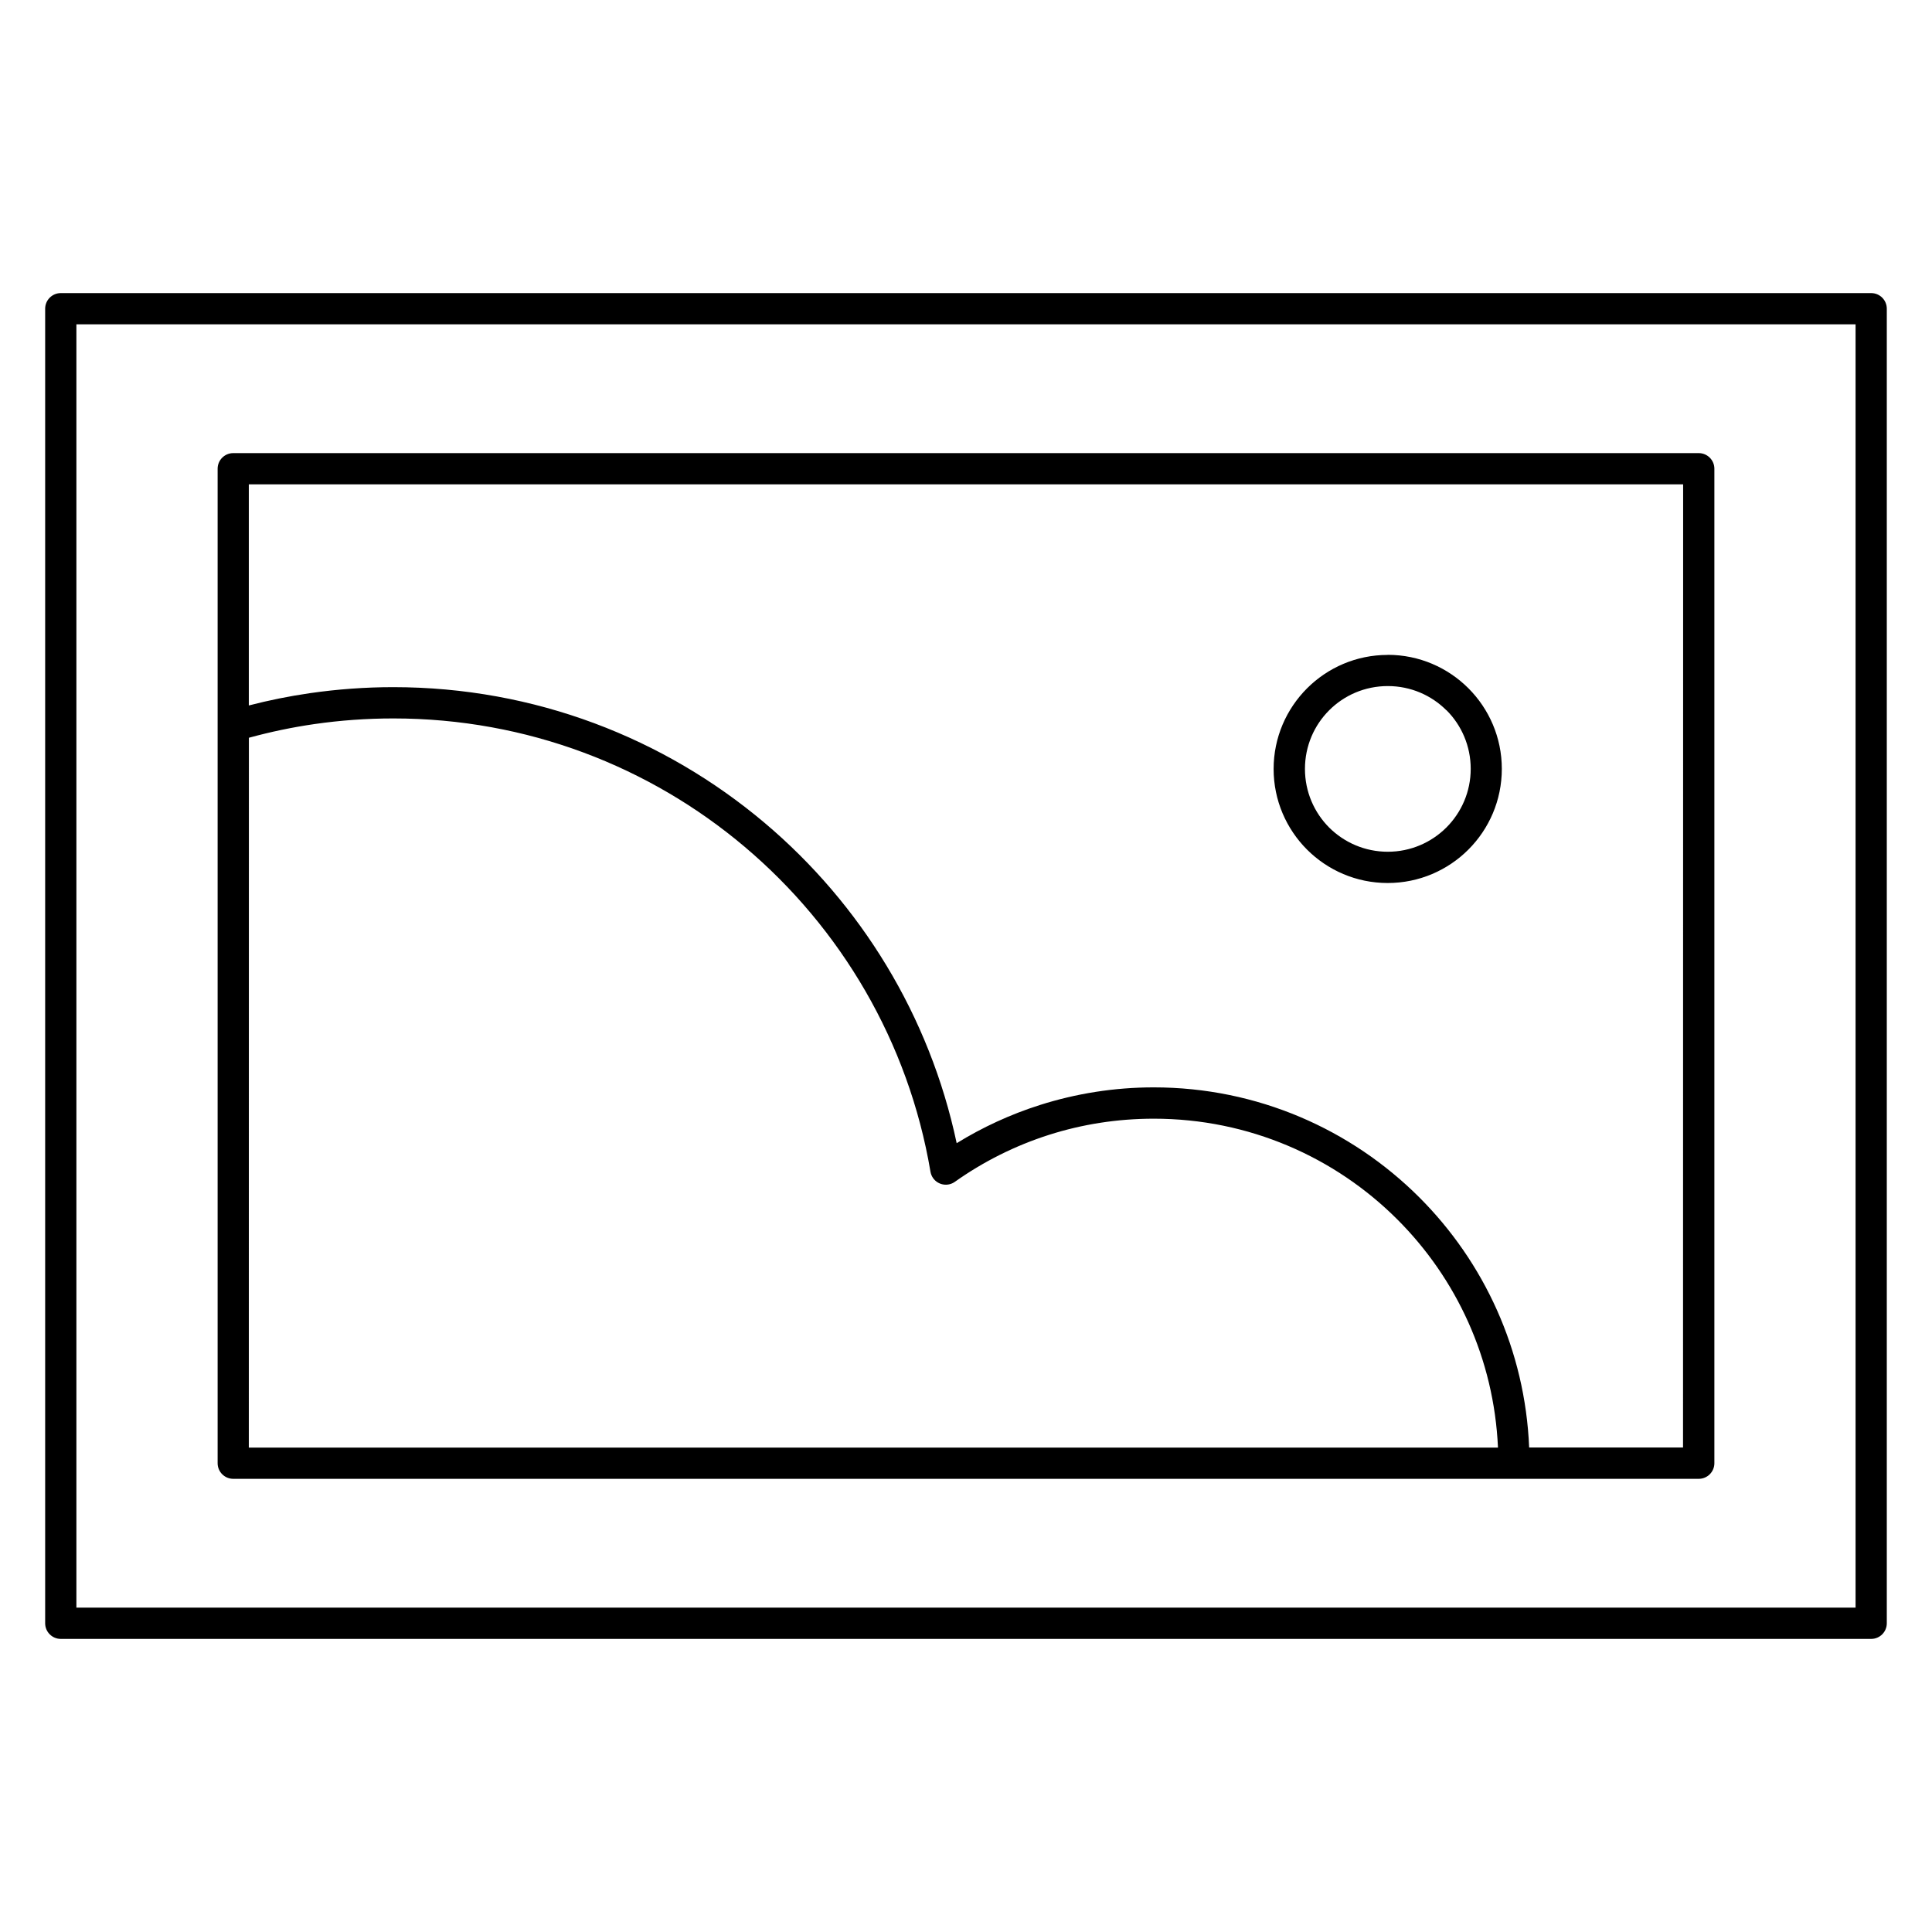
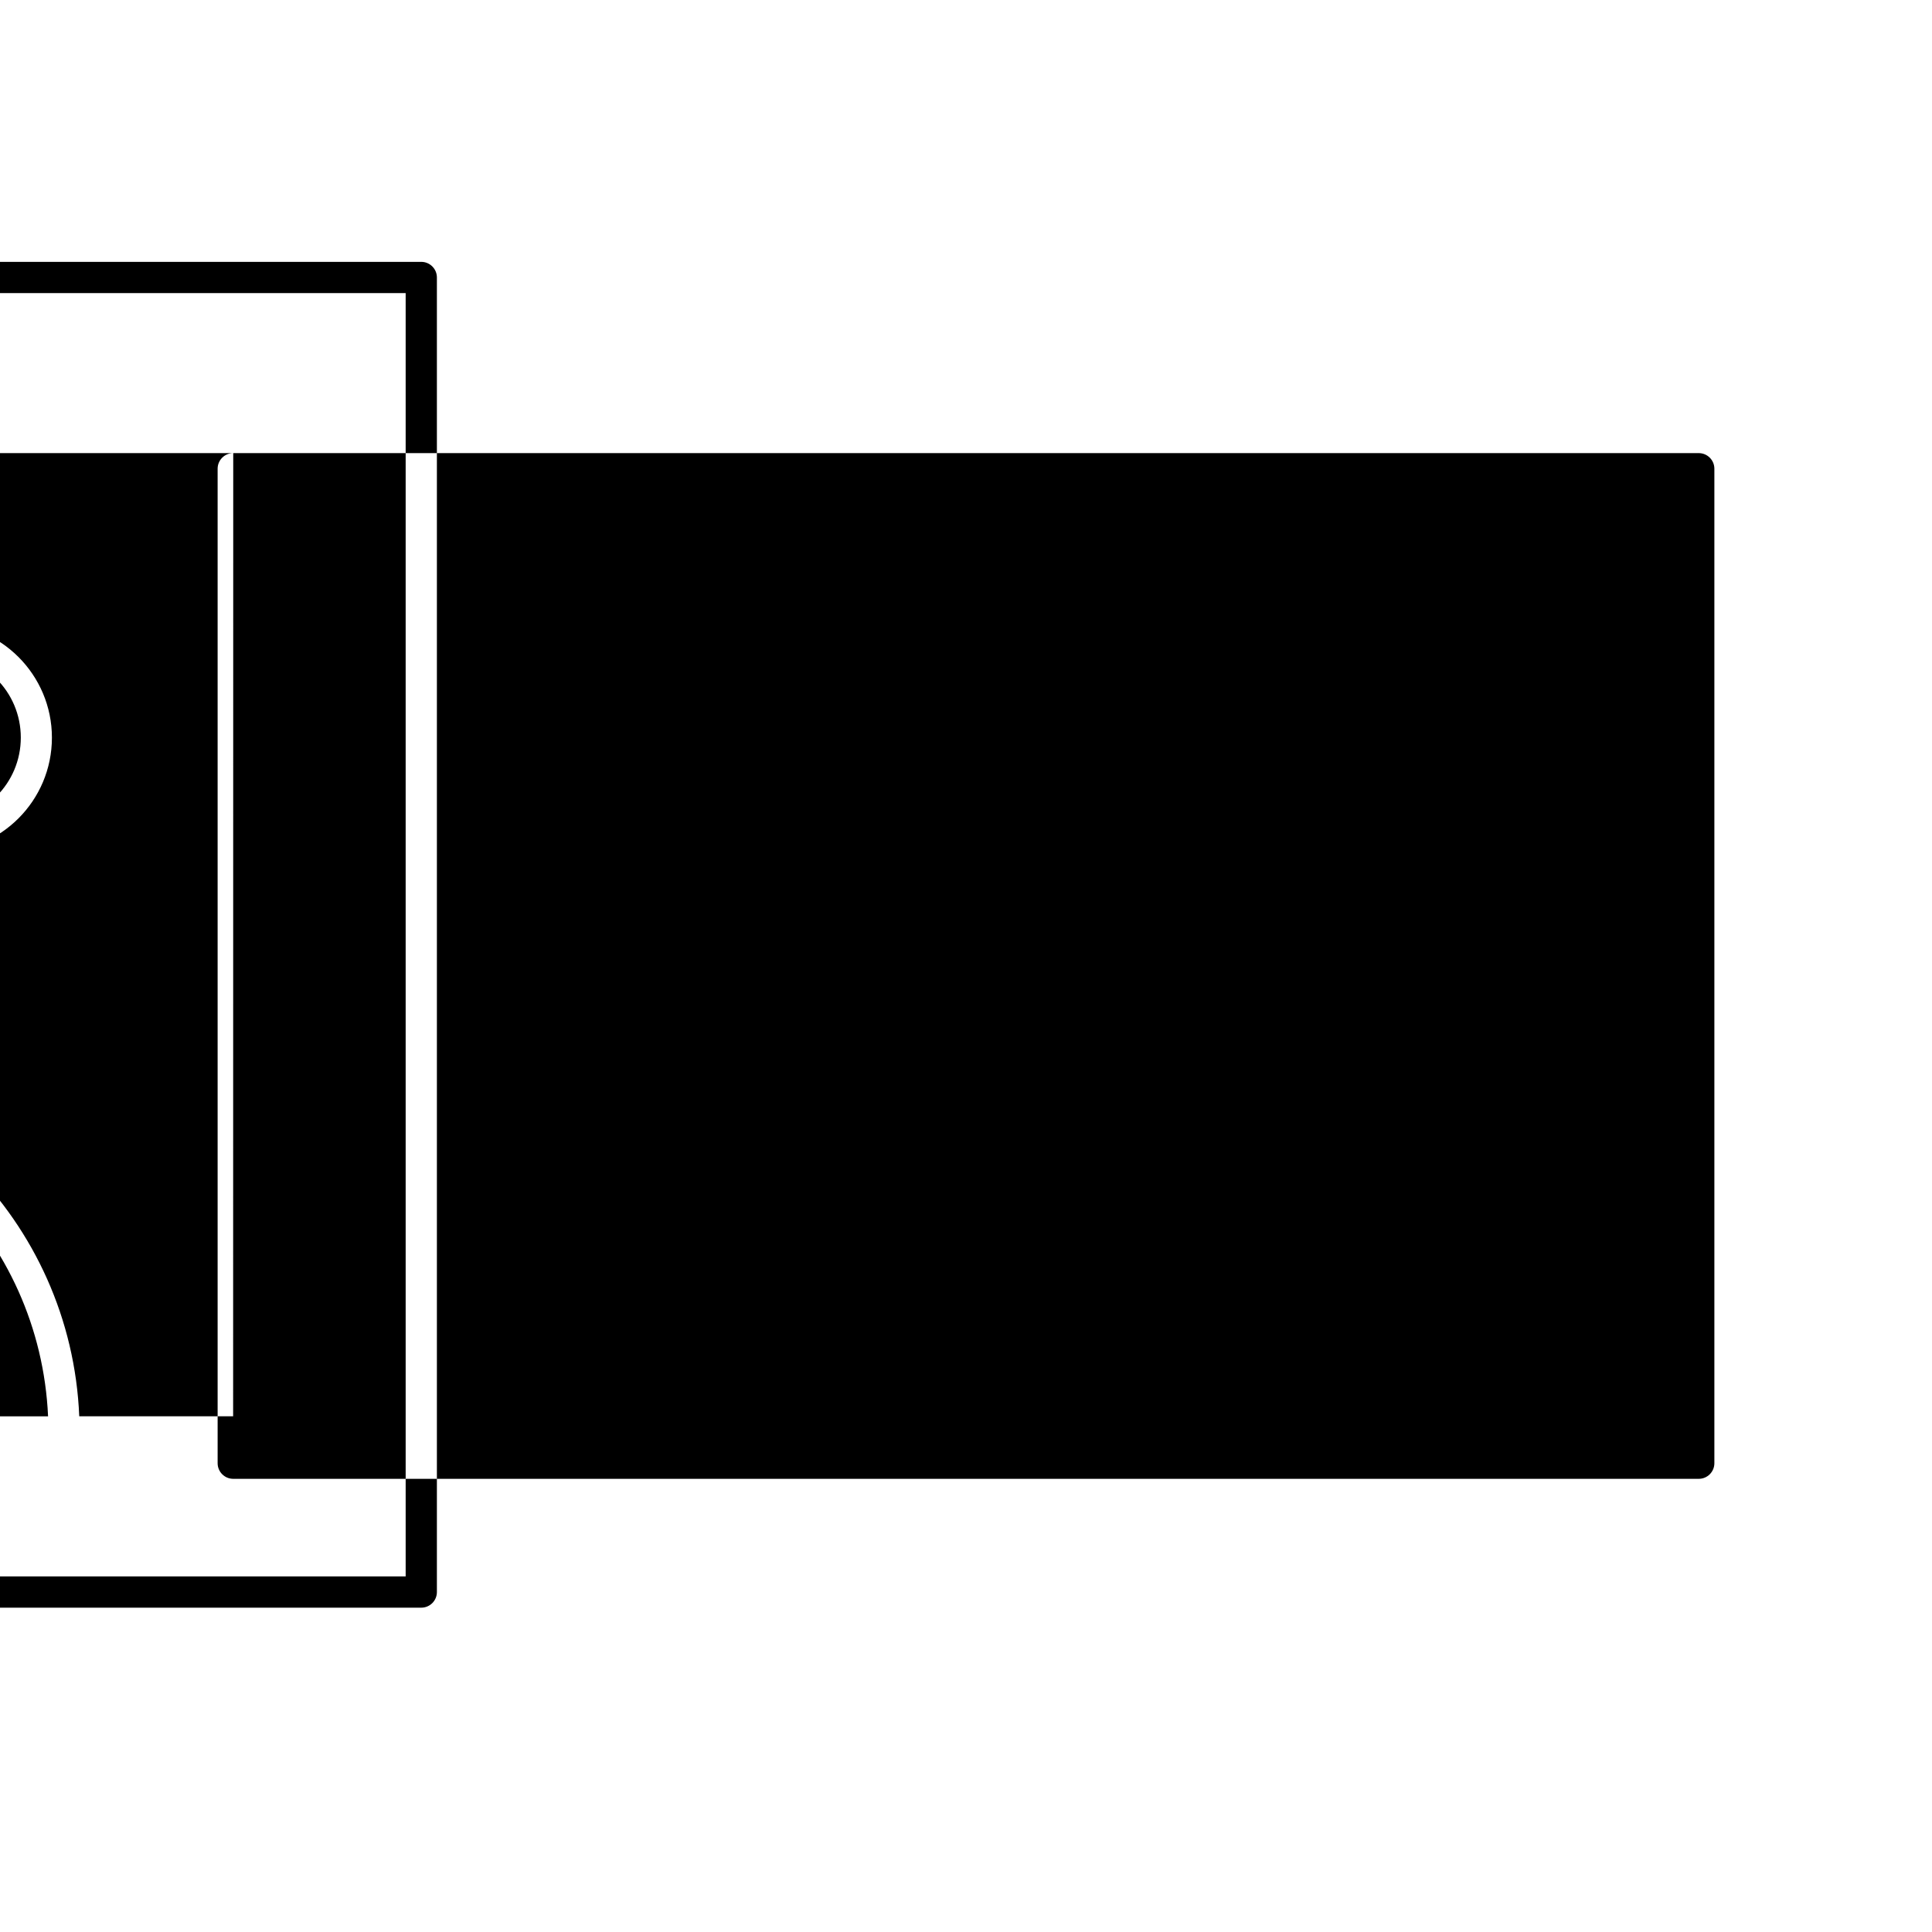
<svg xmlns="http://www.w3.org/2000/svg" fill="#000000" width="800px" height="800px" version="1.1" viewBox="144 144 512 512">
-   <path d="m205.81 264.08h388.38c2.281 0 4.137 1.855 4.137 4.137v263.55c0 2.281-1.855 4.137-4.137 4.137h-388.38c-2.281 0-4.137-1.855-4.137-4.137v-263.55c0-2.281 1.855-4.137 4.137-4.137zm384.24 8.277h-380.11v58.598c5.305-1.371 10.723-2.473 16.223-3.262 7.231-1.043 14.605-1.59 22.066-1.59 37.48 0 71.812 13.527 98.387 35.953 25.441 21.465 43.762 51.121 50.914 84.902 6.84-4.215 14.234-7.637 22.047-10.117 9.551-3.035 19.695-4.676 30.176-4.676 27.48 0 52.371 11.148 70.398 29.168l0.004 0.004c17.117 17.121 28.027 40.434 29.086 66.266h40.781zm-380.11 255.27h331.04c-1.051-23.582-11.031-44.832-26.641-60.434-16.512-16.516-39.344-26.73-64.57-26.73-9.684 0-18.988 1.492-27.684 4.254-9.027 2.867-17.469 7.113-25.043 12.48-1.852 1.316-4.43 0.879-5.75-0.973-0.379-0.527-0.605-1.113-0.707-1.711-5.797-34.348-23.758-64.598-49.285-86.141-25.113-21.195-57.586-33.98-93.051-33.98-7.133 0-14.113 0.512-20.902 1.492-5.918 0.852-11.723 2.078-17.387 3.629zm301.84-210.09c8.328 0 15.887 3.387 21.367 8.863 5.473 5.481 8.852 13.035 8.852 21.359 0 8.348-3.391 15.922-8.863 21.391-5.473 5.473-13.039 8.855-21.387 8.855-8.34 0-15.902-3.391-21.371-8.855-5.465-5.473-8.855-13.035-8.855-21.371 0-8.328 3.387-15.887 8.863-21.367 5.481-5.473 13.035-8.852 21.359-8.852zm15.535 14.695c-3.957-3.961-9.457-6.418-15.535-6.418s-11.574 2.453-15.535 6.418c-3.961 3.957-6.418 9.457-6.418 15.535 0 6.066 2.453 11.562 6.414 15.539 3.977 3.961 9.473 6.414 15.539 6.414s11.562-2.465 15.535-6.434c3.977-3.977 6.438-9.473 6.438-15.539 0-6.078-2.457-11.578-6.418-15.535zm-367.21-110.56h479.78c2.281 0 4.137 1.855 4.137 4.137v348.38c0 2.281-1.855 4.137-4.137 4.137h-479.78c-2.281 0-4.137-1.855-4.137-4.137v-348.38c0-2.281 1.855-4.137 4.137-4.137zm475.64 8.273h-471.5v340.09h471.5z" fill-rule="evenodd" />
+   <path d="m205.81 264.08h388.38c2.281 0 4.137 1.855 4.137 4.137v263.55c0 2.281-1.855 4.137-4.137 4.137h-388.38c-2.281 0-4.137-1.855-4.137-4.137v-263.55c0-2.281 1.855-4.137 4.137-4.137zh-380.11v58.598c5.305-1.371 10.723-2.473 16.223-3.262 7.231-1.043 14.605-1.59 22.066-1.59 37.48 0 71.812 13.527 98.387 35.953 25.441 21.465 43.762 51.121 50.914 84.902 6.84-4.215 14.234-7.637 22.047-10.117 9.551-3.035 19.695-4.676 30.176-4.676 27.48 0 52.371 11.148 70.398 29.168l0.004 0.004c17.117 17.121 28.027 40.434 29.086 66.266h40.781zm-380.11 255.27h331.04c-1.051-23.582-11.031-44.832-26.641-60.434-16.512-16.516-39.344-26.73-64.57-26.73-9.684 0-18.988 1.492-27.684 4.254-9.027 2.867-17.469 7.113-25.043 12.48-1.852 1.316-4.43 0.879-5.75-0.973-0.379-0.527-0.605-1.113-0.707-1.711-5.797-34.348-23.758-64.598-49.285-86.141-25.113-21.195-57.586-33.98-93.051-33.98-7.133 0-14.113 0.512-20.902 1.492-5.918 0.852-11.723 2.078-17.387 3.629zm301.84-210.09c8.328 0 15.887 3.387 21.367 8.863 5.473 5.481 8.852 13.035 8.852 21.359 0 8.348-3.391 15.922-8.863 21.391-5.473 5.473-13.039 8.855-21.387 8.855-8.34 0-15.902-3.391-21.371-8.855-5.465-5.473-8.855-13.035-8.855-21.371 0-8.328 3.387-15.887 8.863-21.367 5.481-5.473 13.035-8.852 21.359-8.852zm15.535 14.695c-3.957-3.961-9.457-6.418-15.535-6.418s-11.574 2.453-15.535 6.418c-3.961 3.957-6.418 9.457-6.418 15.535 0 6.066 2.453 11.562 6.414 15.539 3.977 3.961 9.473 6.414 15.539 6.414s11.562-2.465 15.535-6.434c3.977-3.977 6.438-9.473 6.438-15.539 0-6.078-2.457-11.578-6.418-15.535zm-367.21-110.56h479.78c2.281 0 4.137 1.855 4.137 4.137v348.38c0 2.281-1.855 4.137-4.137 4.137h-479.78c-2.281 0-4.137-1.855-4.137-4.137v-348.38c0-2.281 1.855-4.137 4.137-4.137zm475.64 8.273h-471.5v340.09h471.5z" fill-rule="evenodd" />
</svg>